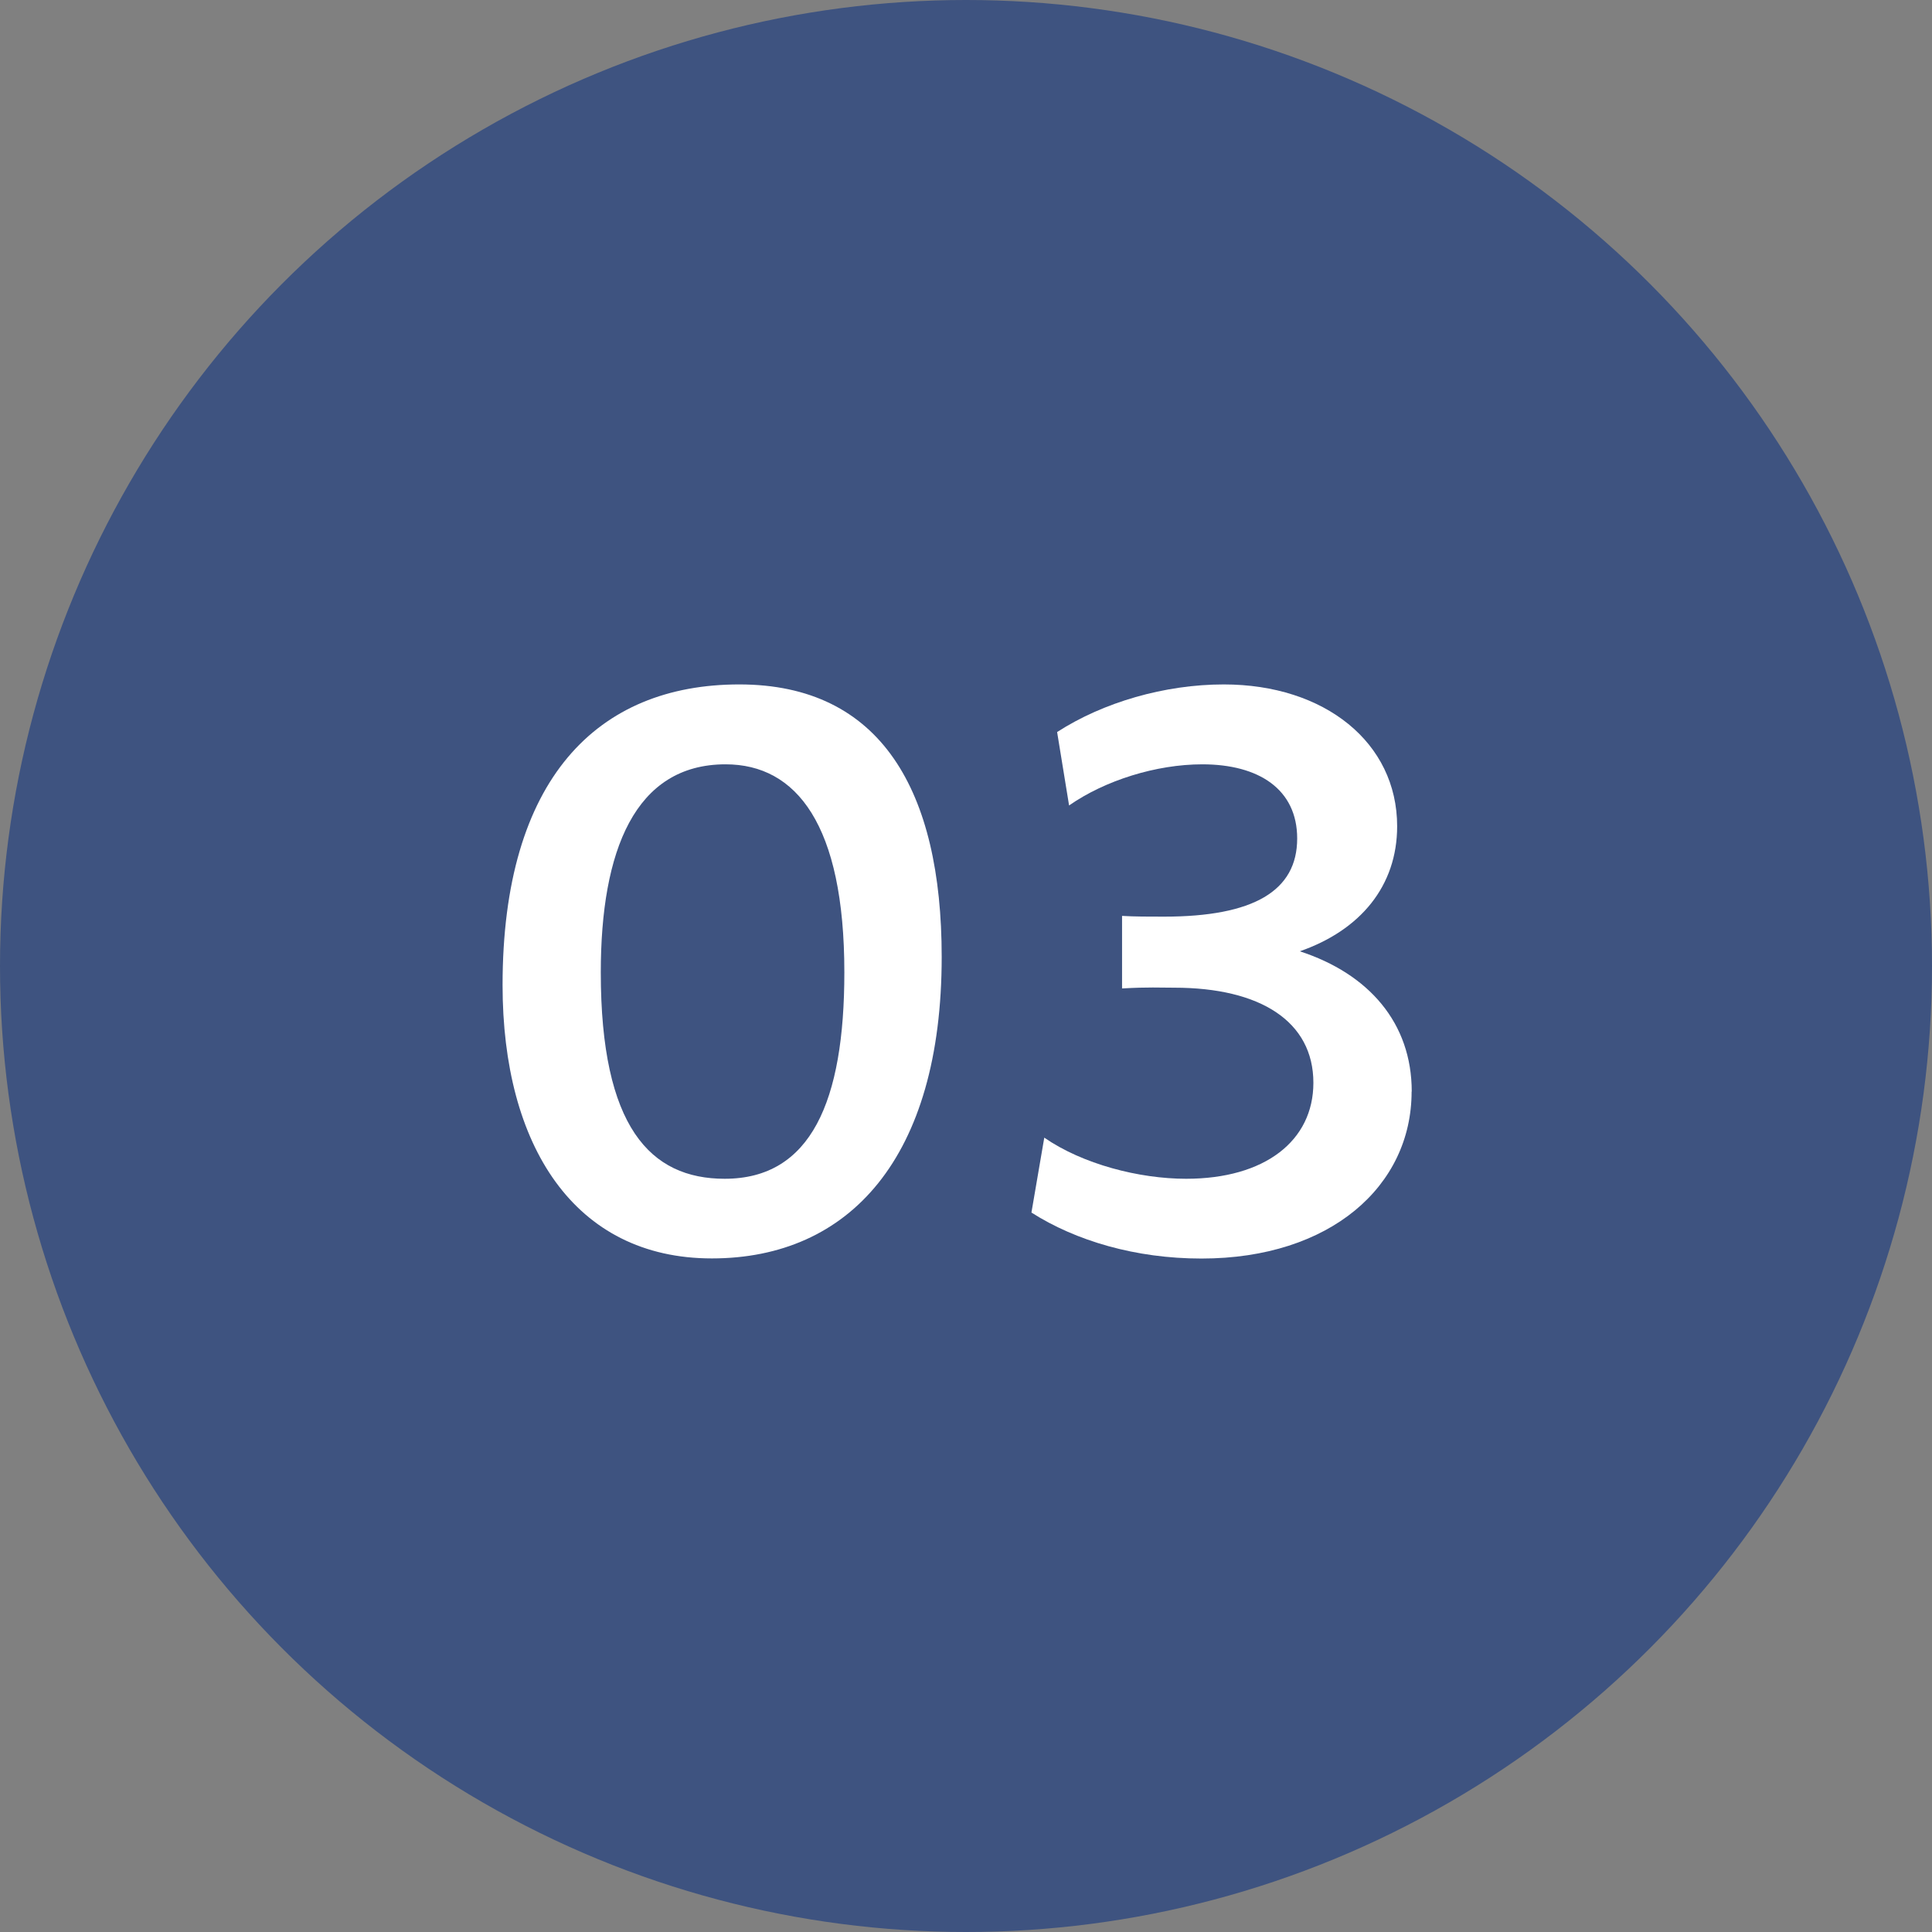
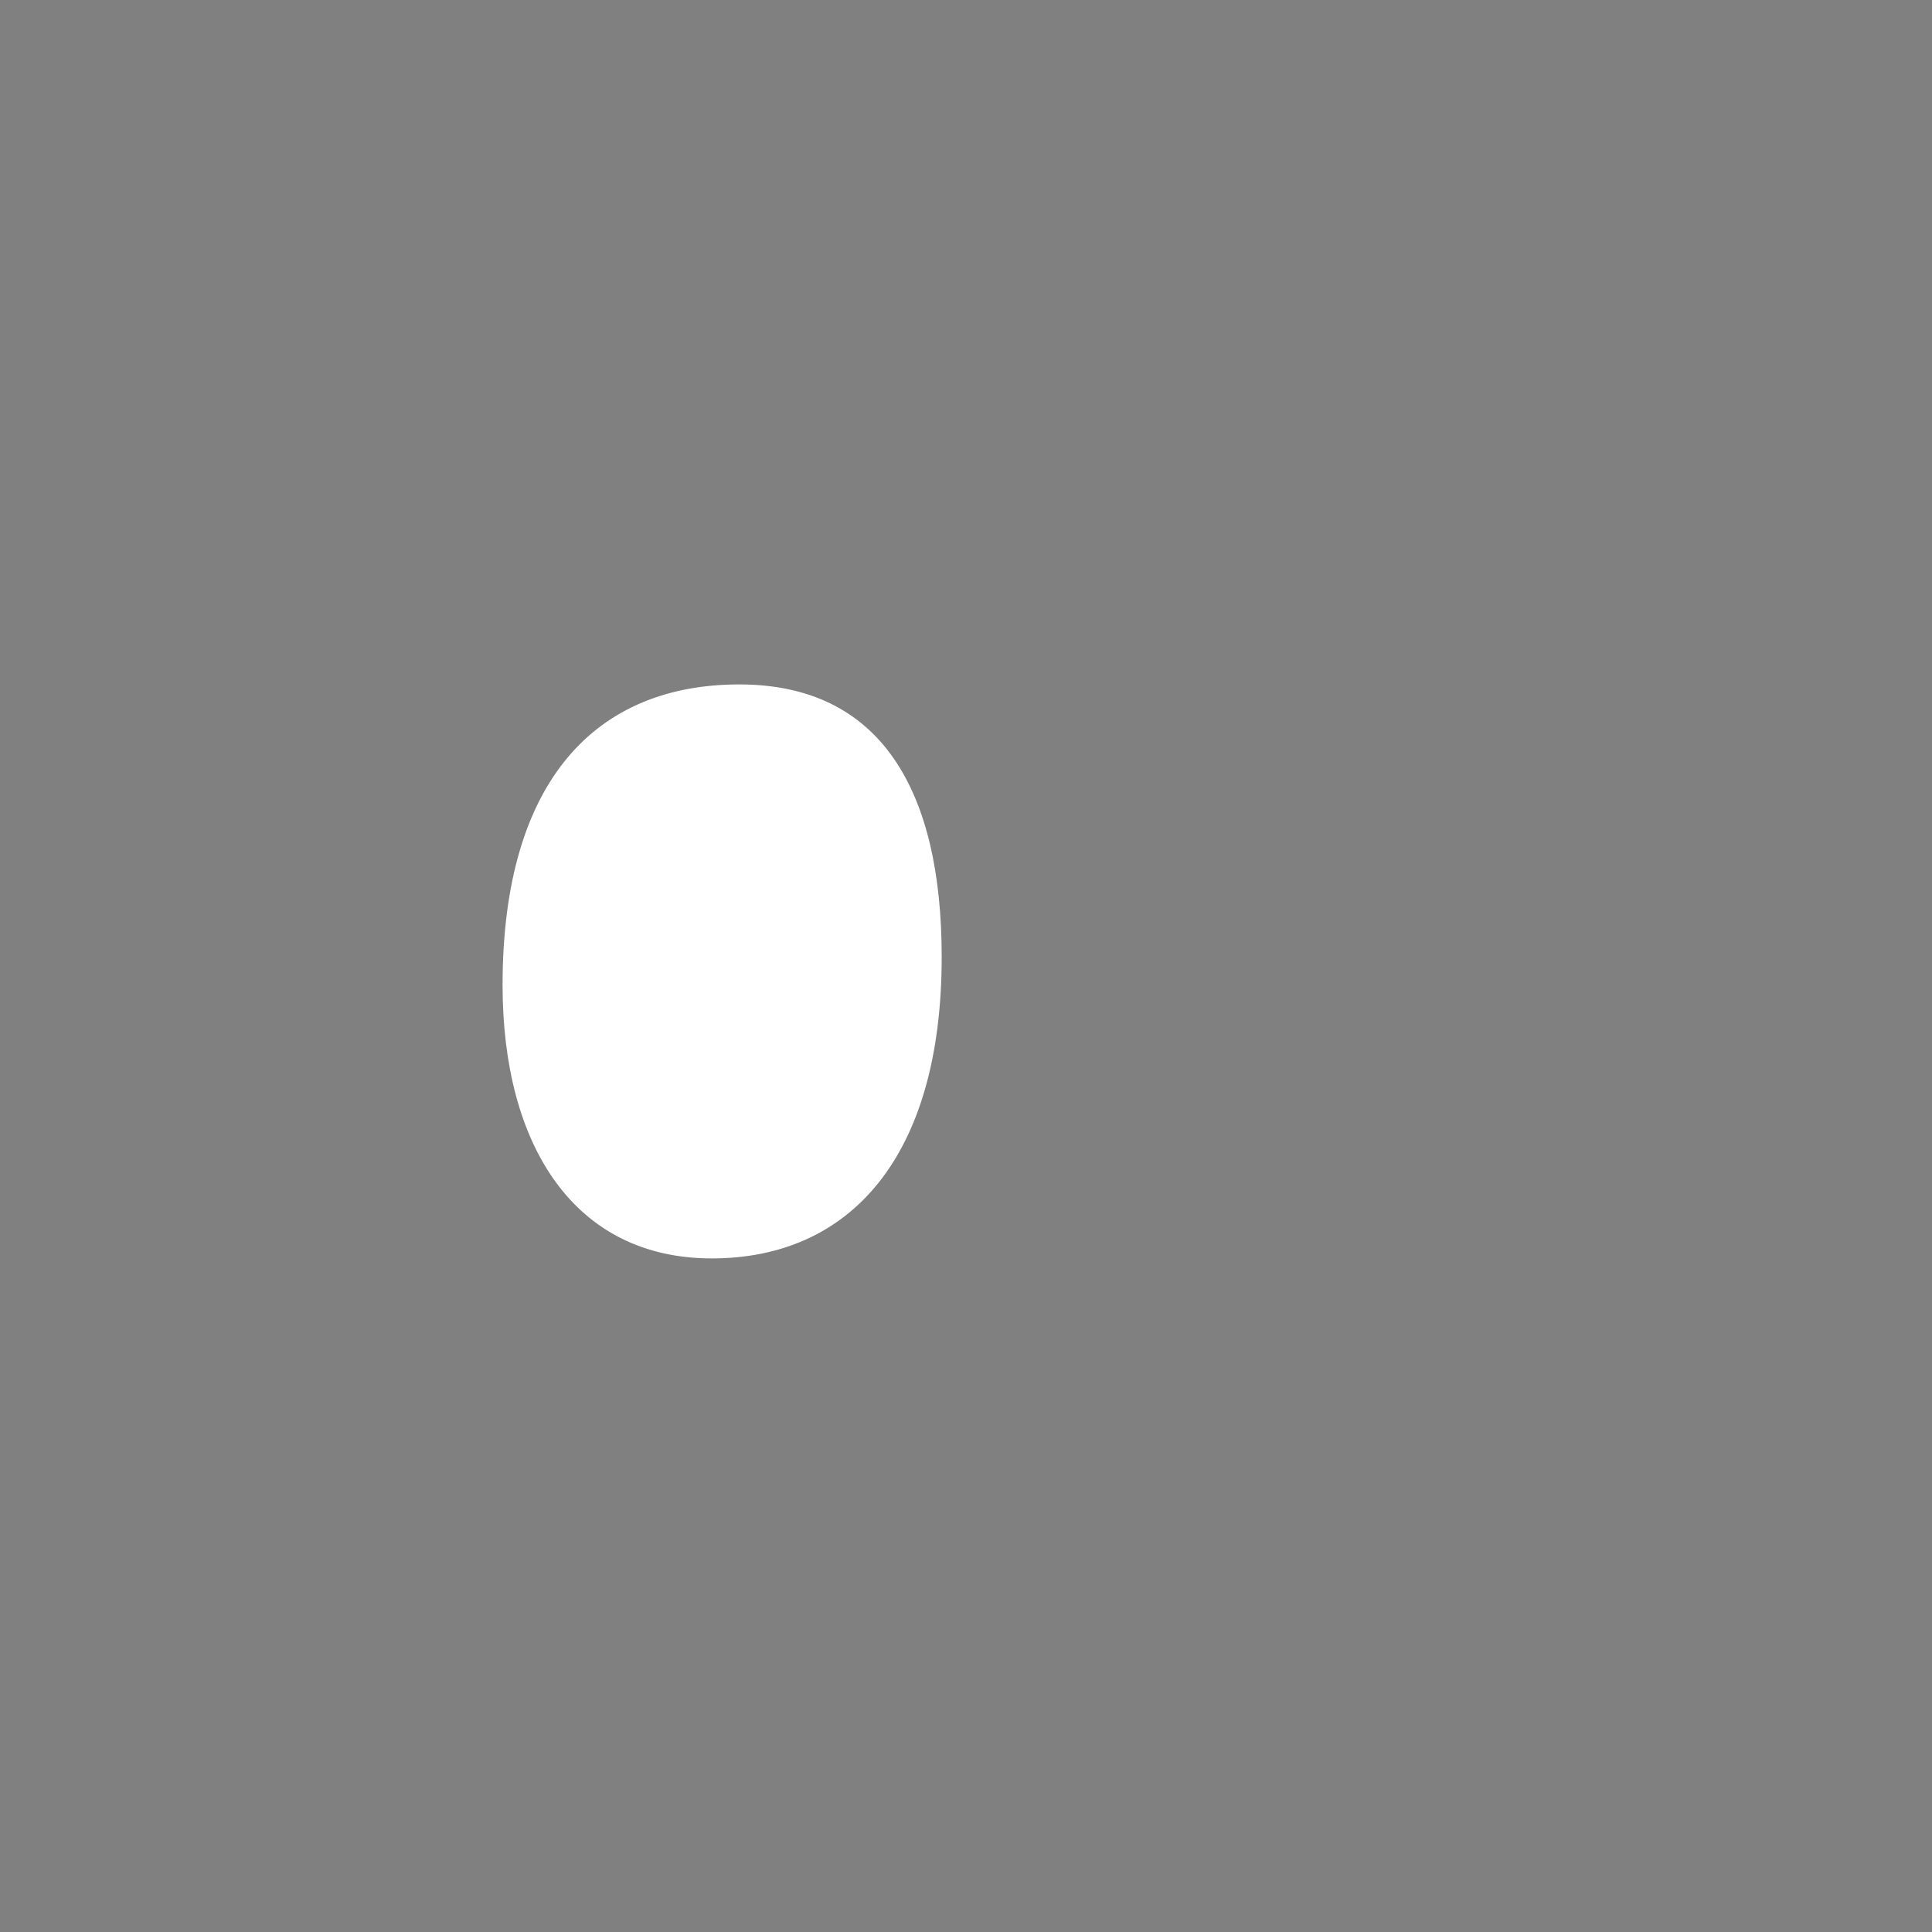
<svg xmlns="http://www.w3.org/2000/svg" id="_イヤー_2" viewBox="0 0 155 155">
  <rect x="0" y="0" width="155" height="155" fill="#808080" stroke="none" />
  <defs>
    <style>.cls-1{fill:#fff;}.cls-2{fill:#3e5380;}</style>
  </defs>
  <g id="contents">
    <g>
-       <circle class="cls-2" cx="77.5" cy="77.5" r="77.5" />
      <g>
-         <path class="cls-1" d="M40.32,79.04c0-16.56,7.61-24.13,18.99-24.13s16.24,8.54,16.24,21.86c0,16.11-7.4,24.19-18.44,24.19s-16.79-9.06-16.79-21.93Zm27.42-1.03c0-11.84-3.84-16.69-9.53-16.69-7.27,0-10.01,6.92-10.01,16.69,0,12.42,3.98,16.56,9.94,16.56,6.92,0,9.6-6.21,9.6-16.56Z" />
-         <path class="cls-1" d="M113.25,87.58c0,7.57-6.51,13.39-16.86,13.39-5.28,0-10.08-1.42-13.64-3.69l1.03-6.01c3.08,2.13,7.61,3.3,11.38,3.3,6.31,0,10.21-3.04,10.21-7.7,0-4.92-4.25-7.63-11.17-7.63-1.1,0-2.06-.06-4.18,.06v-5.82c.96,.06,2.19,.06,3.36,.06,7.2,0,10.69-2.07,10.69-6.27,0-3.95-3.08-5.95-7.61-5.95-3.7,0-7.81,1.29-10.69,3.3l-.96-5.89c3.7-2.39,8.64-3.82,13.37-3.82,8.09,0,13.91,4.66,13.91,11.38,0,4.79-2.95,8.34-7.81,10.03,5.55,1.81,8.98,5.76,8.98,11.25Z" />
+         <path class="cls-1" d="M40.32,79.04c0-16.56,7.61-24.13,18.99-24.13s16.24,8.54,16.24,21.86c0,16.11-7.4,24.19-18.44,24.19s-16.79-9.06-16.79-21.93Zm27.42-1.03Z" />
      </g>
    </g>
  </g>
</svg>